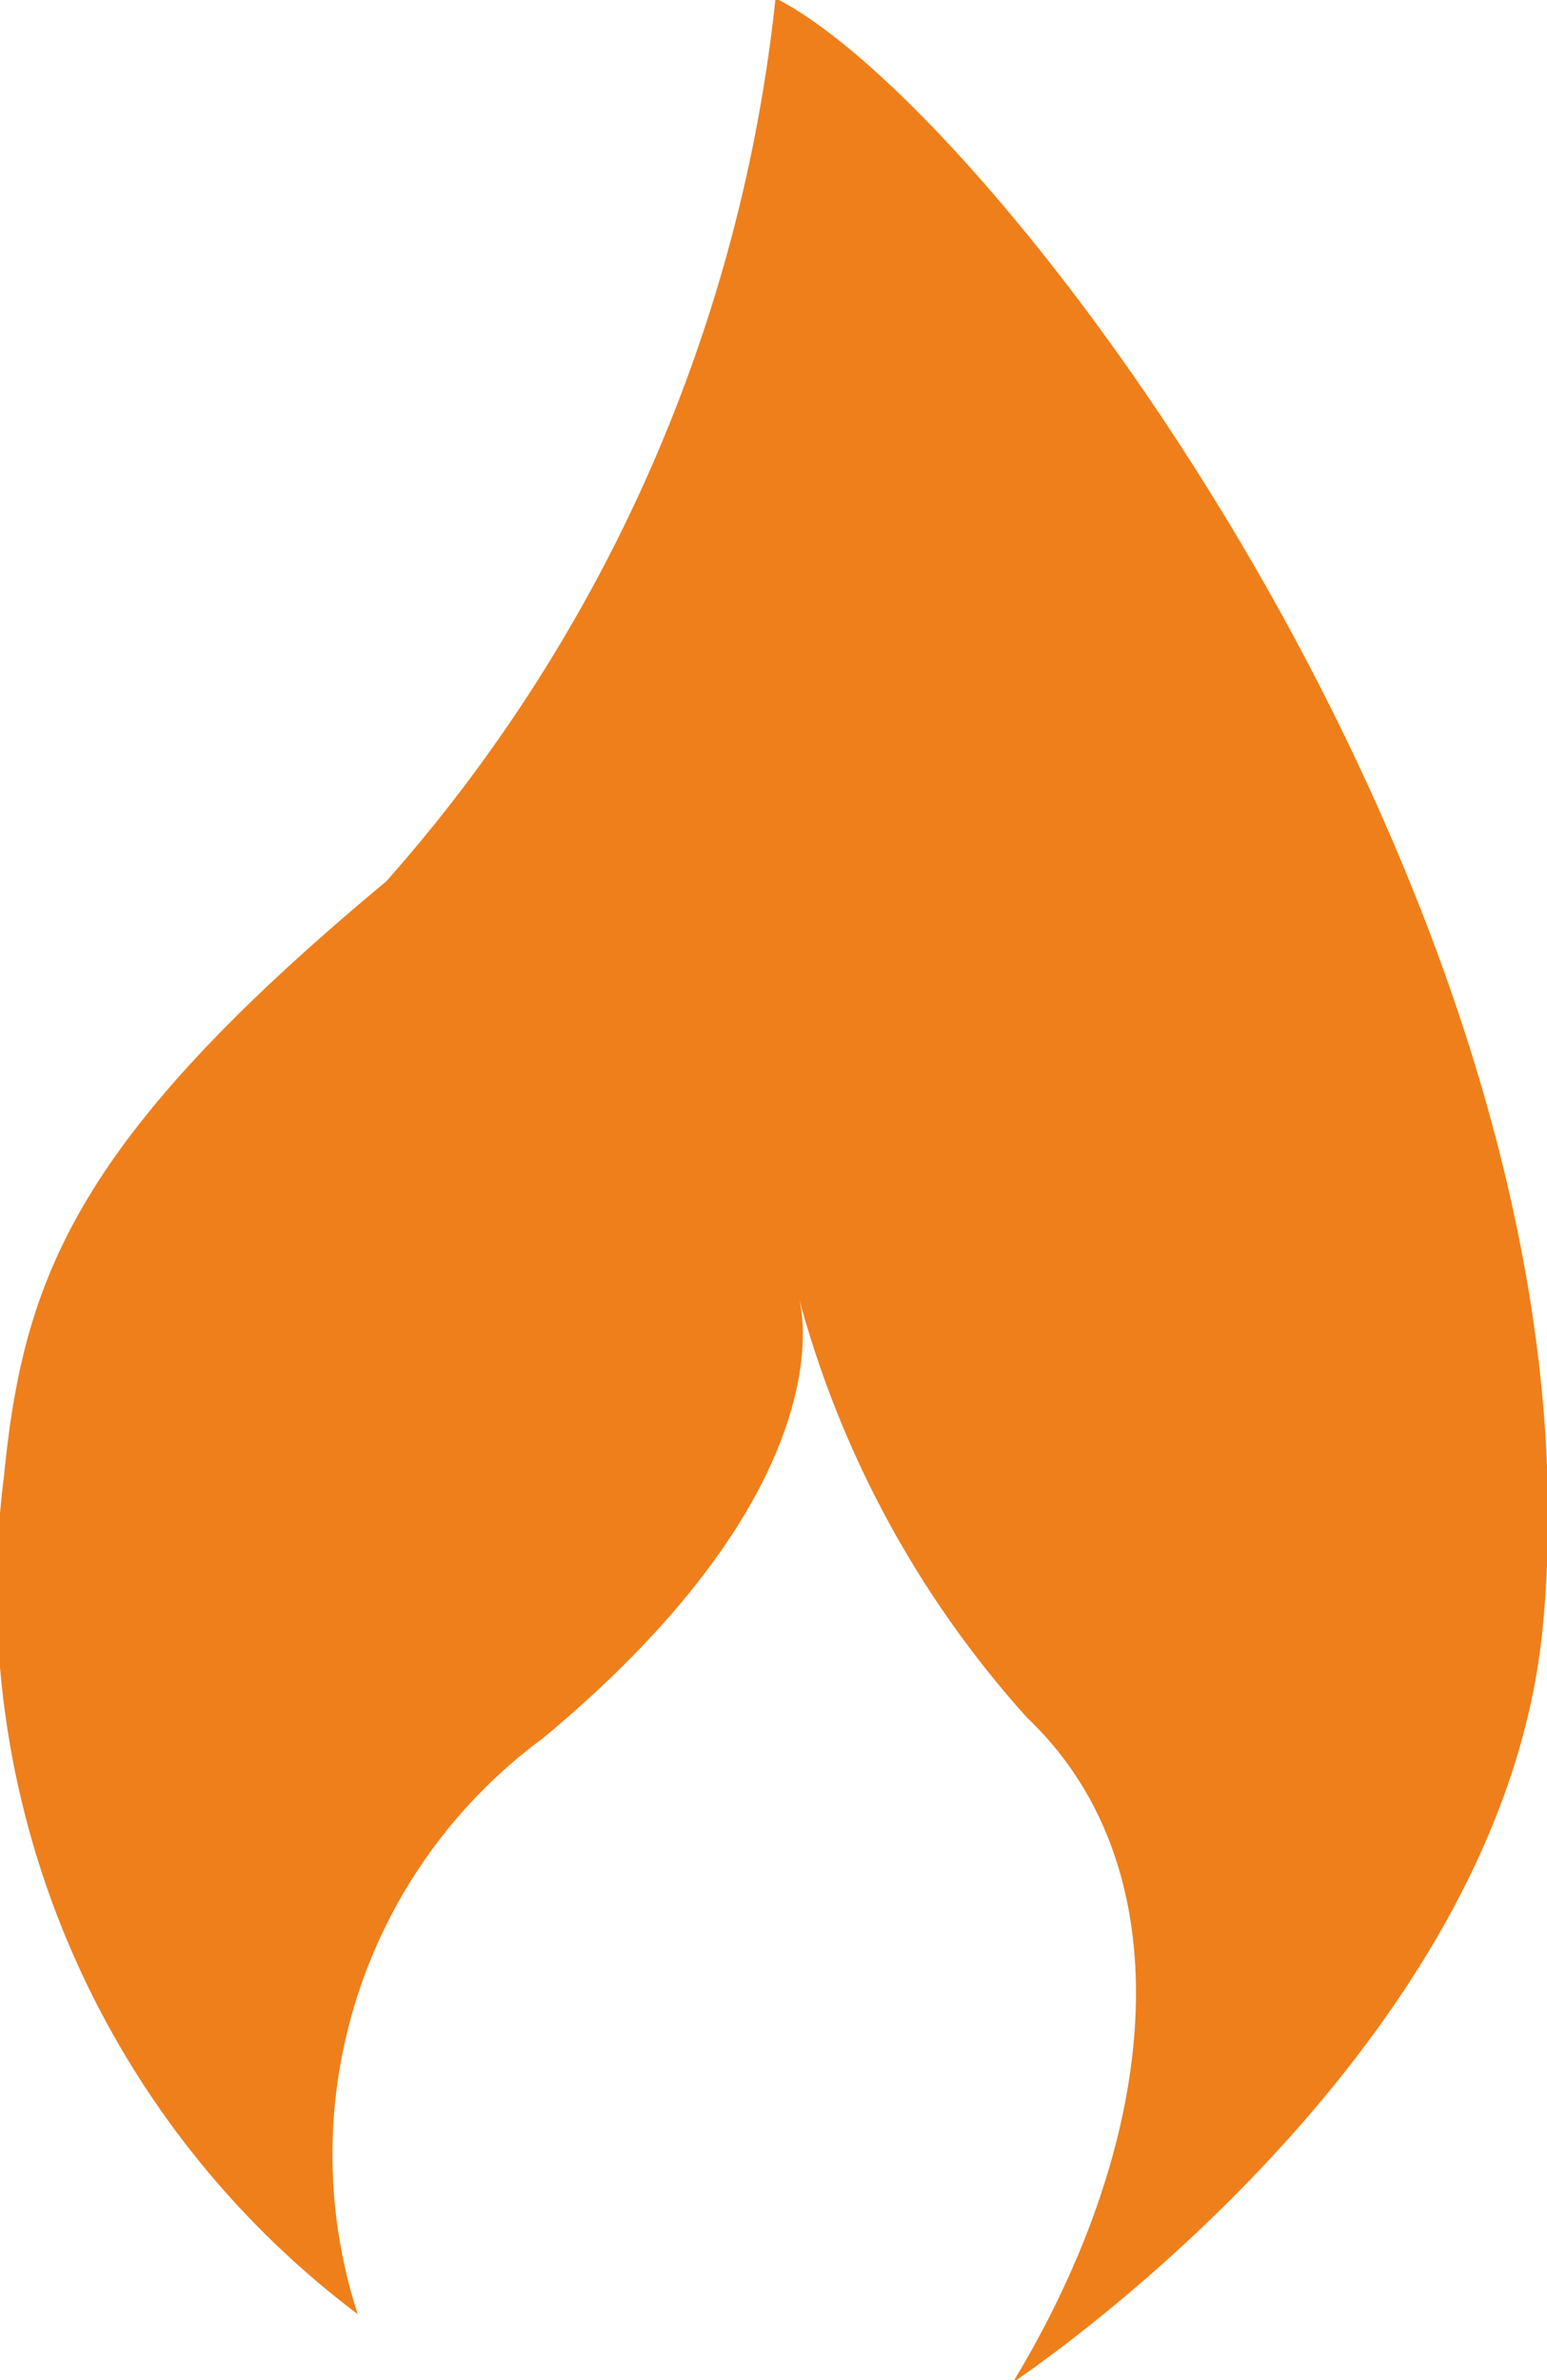
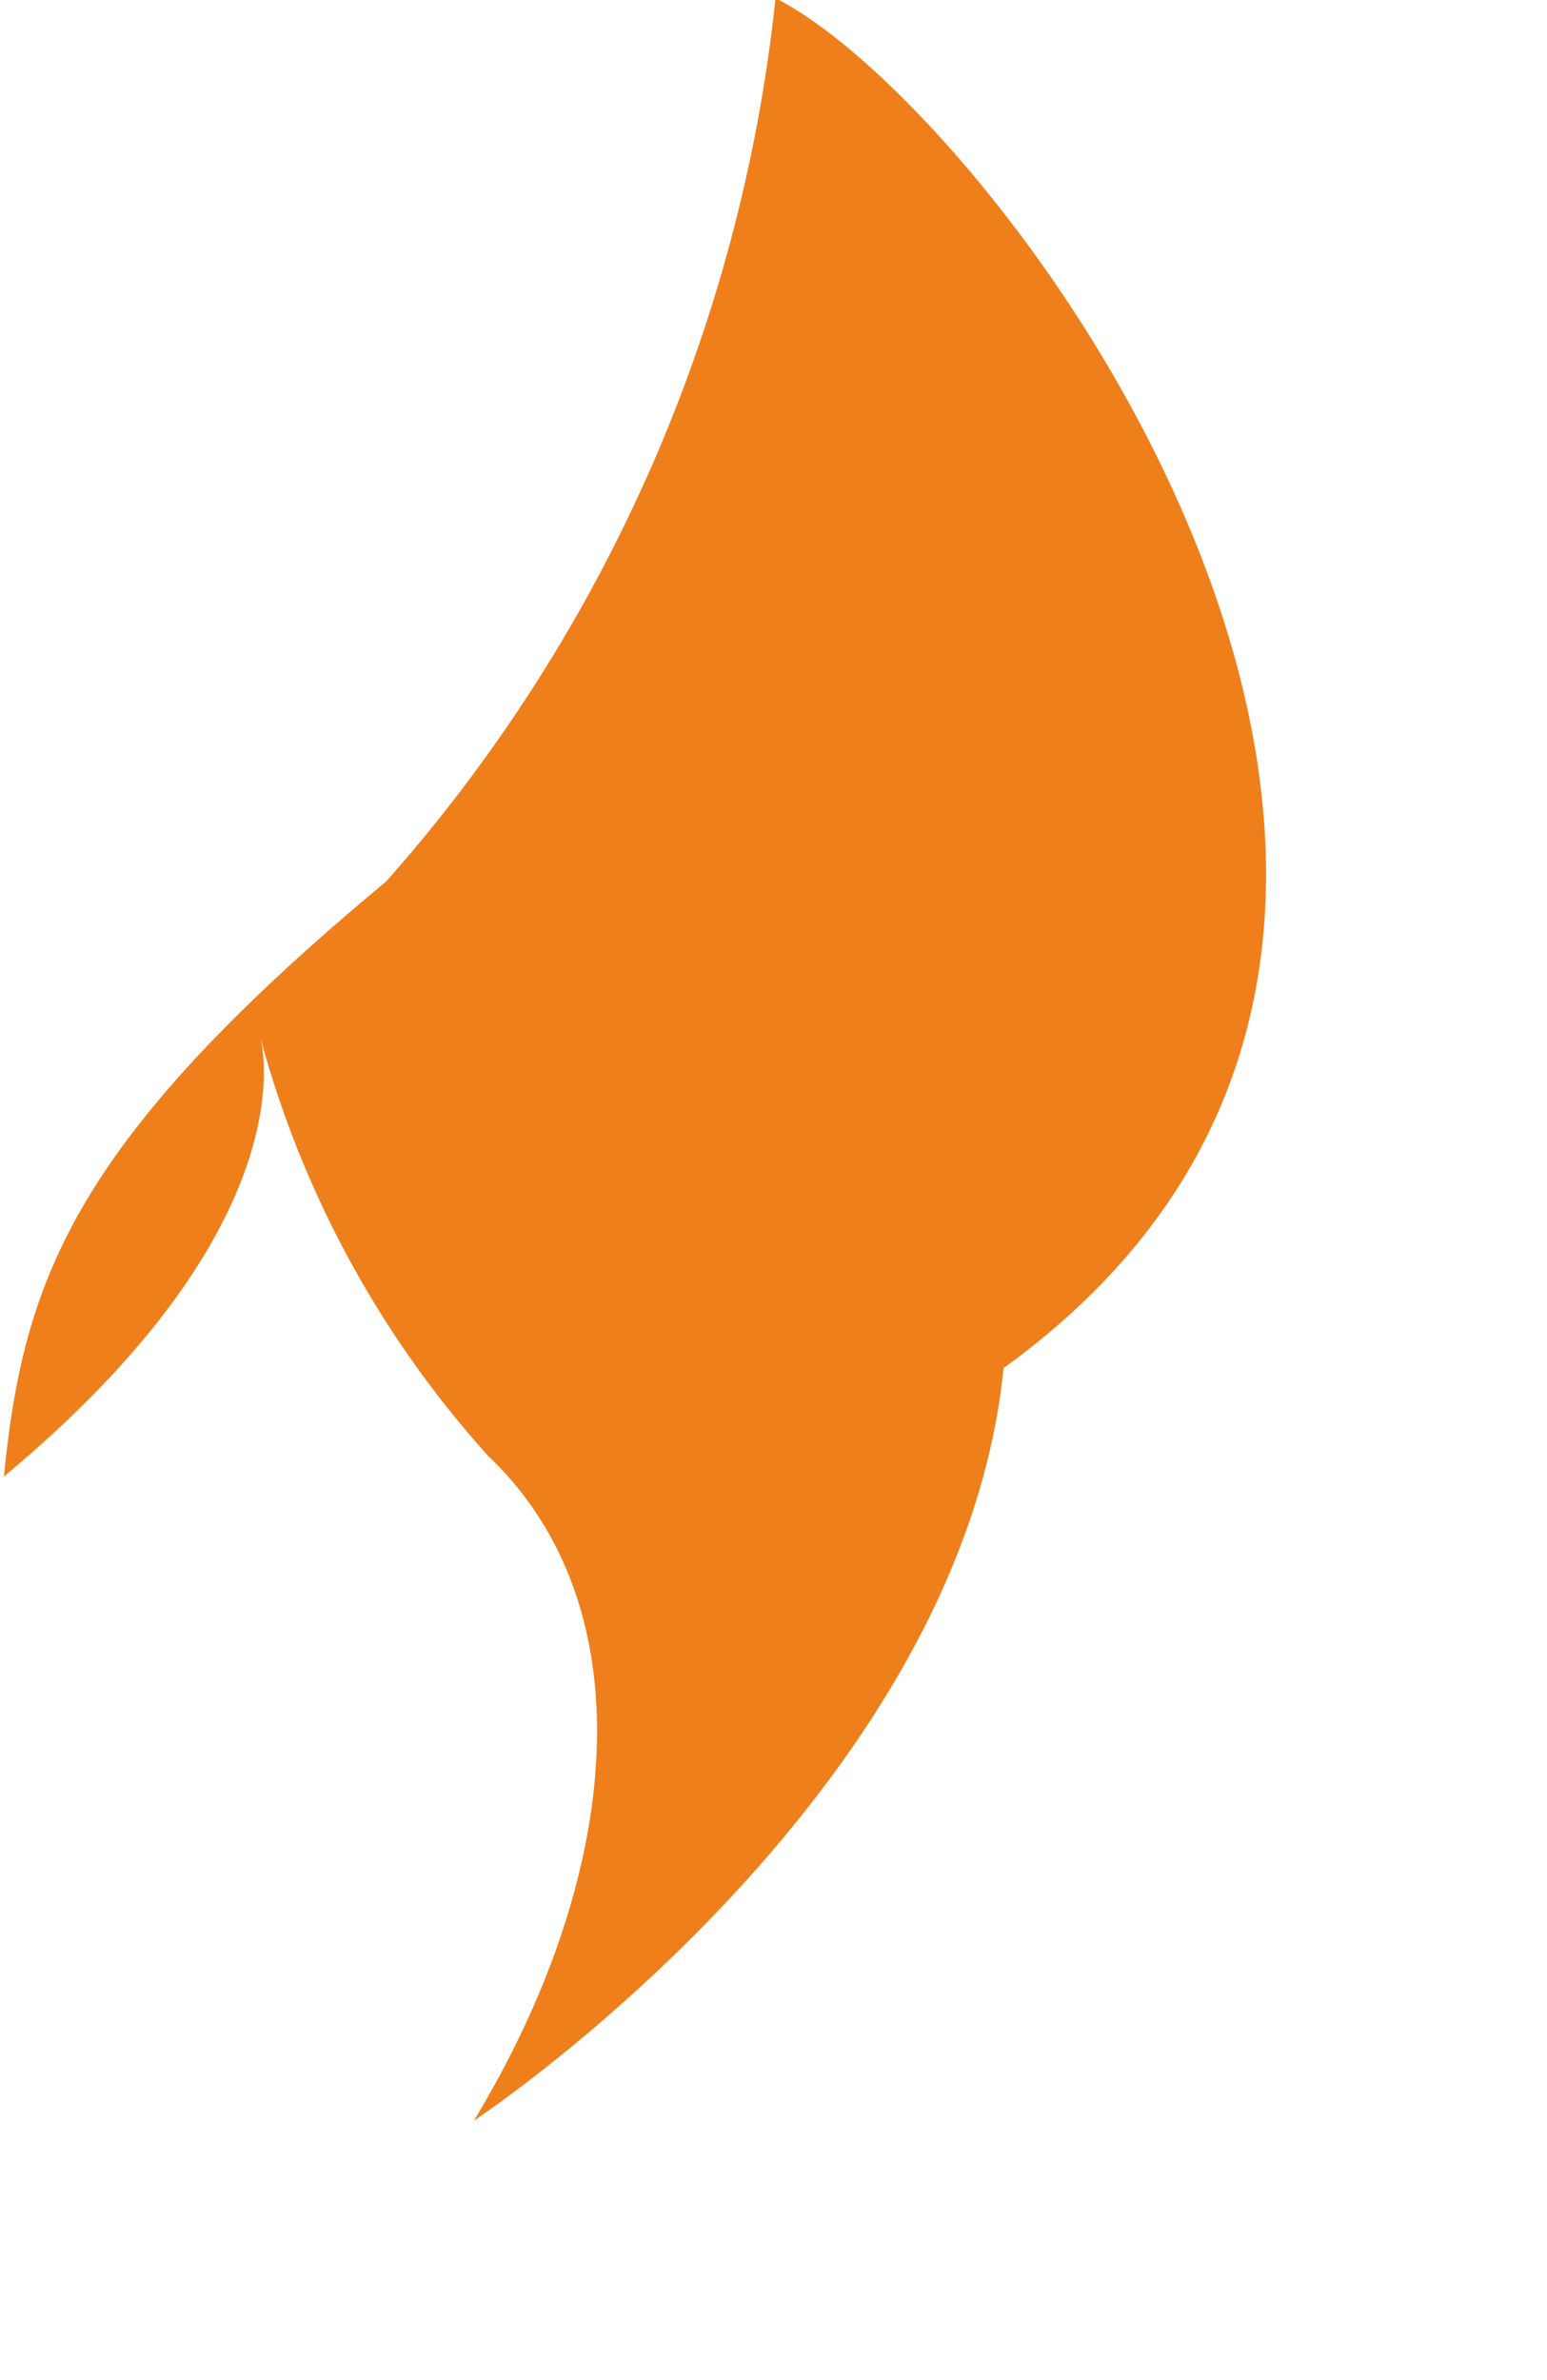
<svg xmlns="http://www.w3.org/2000/svg" width="13" height="20" viewBox="0 0 13 20">
  <defs>
    <style>
      .cls-1 {
        fill: #ef7f1a;
        fill-rule: evenodd;
      }
    </style>
  </defs>
-   <path id="Forma_1" data-name="Forma 1" class="cls-1" d="M955.517,879.985a13.288,13.288,0,0,1-3.272,7.422c-2.628,2.185-3.048,3.347-3.212,5a7.615,7.615,0,0,0,2.973,7.039,4.344,4.344,0,0,1,1.556-4.839c2.5-2.08,2.19-3.558,2.153-3.695a8.6,8.6,0,0,0,1.918,3.524c1.33,1.266,1.136,3.507-.122,5.584,0,0,4.089-2.7,4.451-6.324C962.549,887.8,957.42,880.943,955.517,879.985Z" transform="translate(-949 -880)" />
+   <path id="Forma_1" data-name="Forma 1" class="cls-1" d="M955.517,879.985a13.288,13.288,0,0,1-3.272,7.422c-2.628,2.185-3.048,3.347-3.212,5c2.5-2.08,2.19-3.558,2.153-3.695a8.6,8.6,0,0,0,1.918,3.524c1.33,1.266,1.136,3.507-.122,5.584,0,0,4.089-2.7,4.451-6.324C962.549,887.8,957.42,880.943,955.517,879.985Z" transform="translate(-949 -880)" />
</svg>